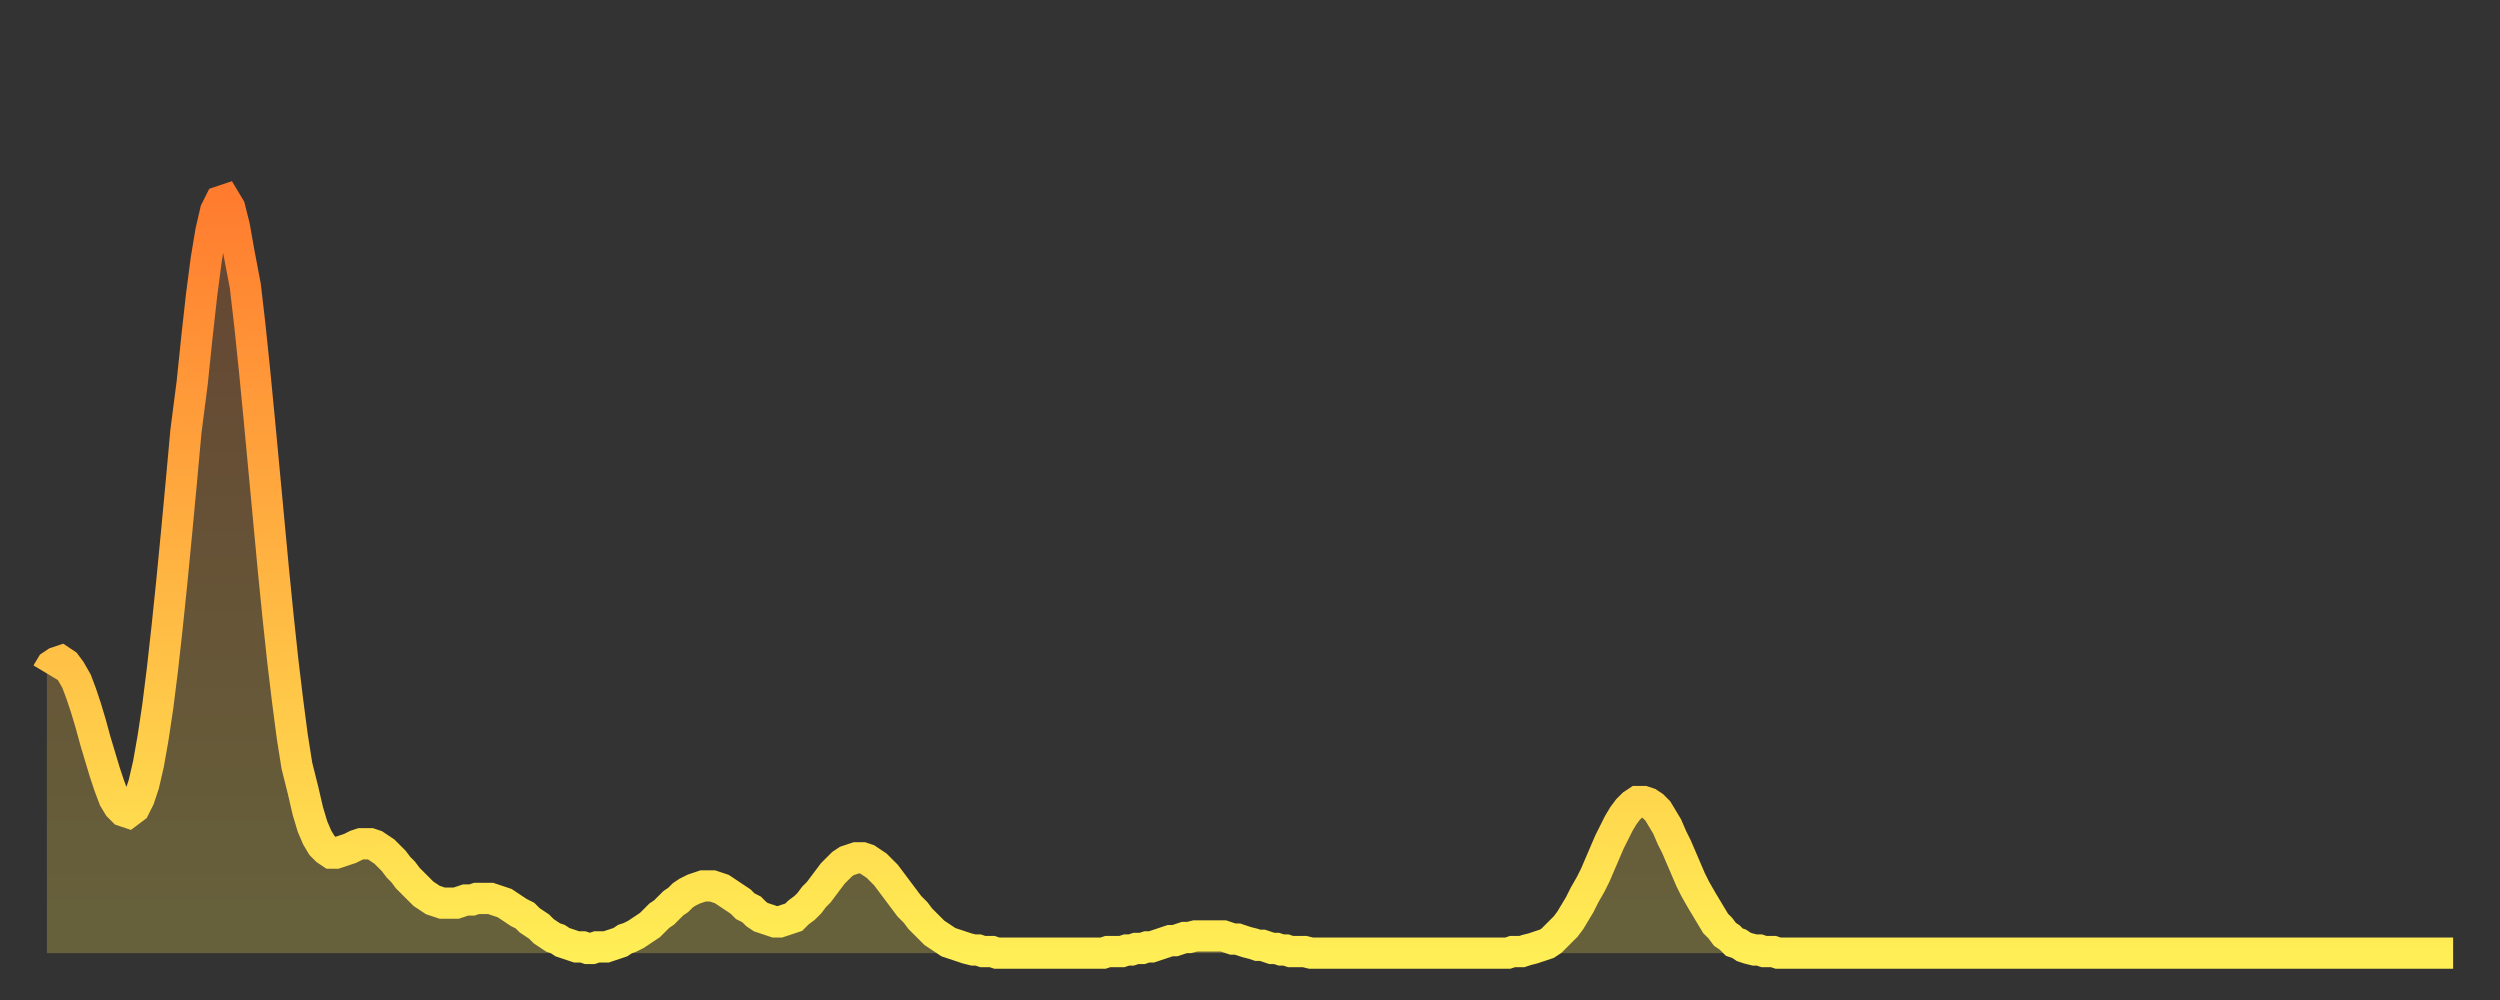
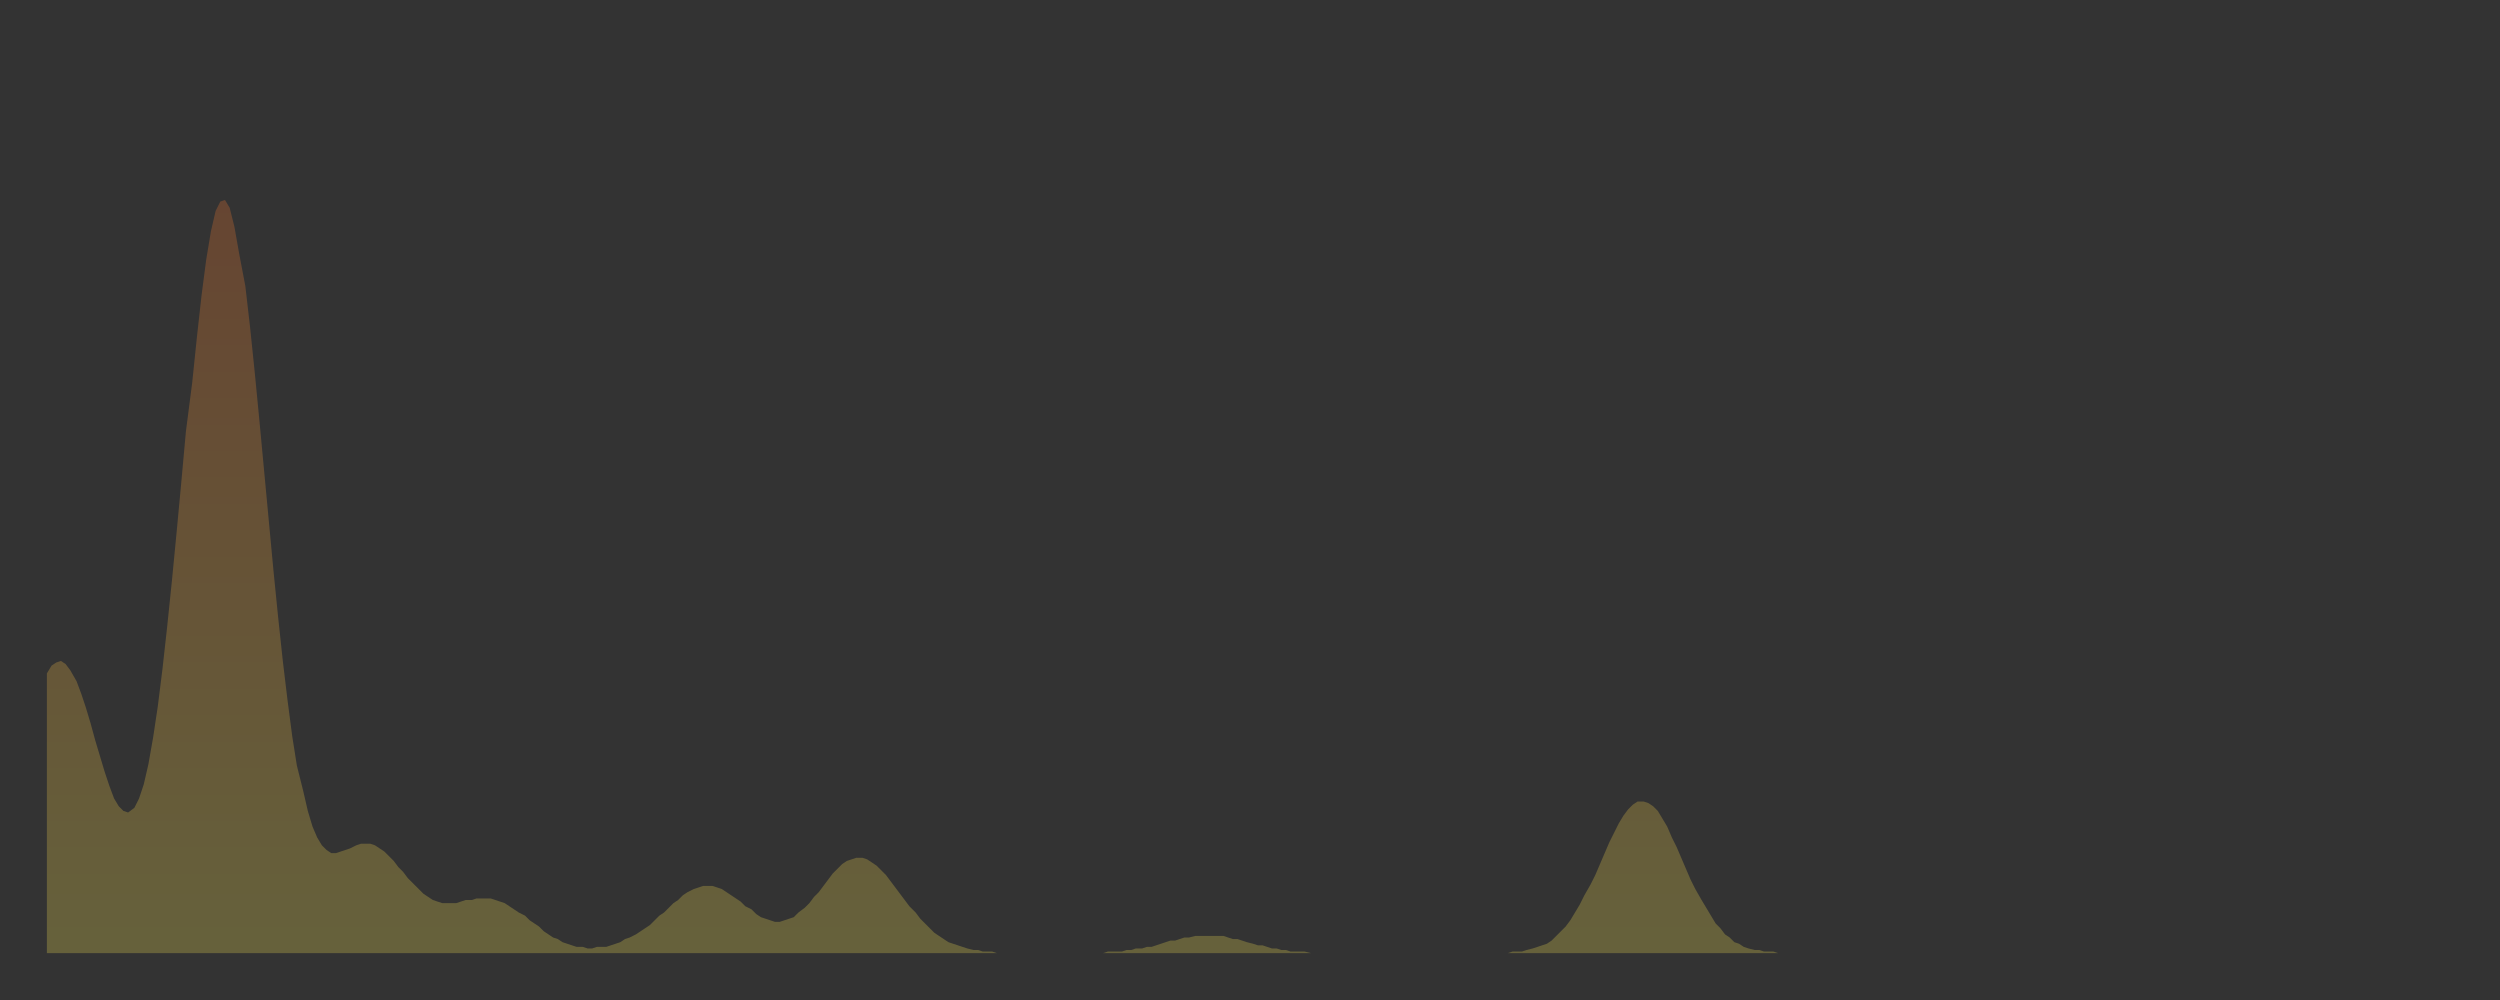
<svg xmlns="http://www.w3.org/2000/svg" baseProfile="full" height="64" version="1.1" width="160">
  <rect width="100%" height="100%" fill="#333333" stroke="none" />
  <defs>
    <linearGradient id="id1609898" x1="0" x2="0" y1="0" y2="1">
      <stop offset="0%" stop-color="#ff7c2f" />
      <stop offset="50%" stop-color="#ffb542" />
      <stop offset="100%" stop-color="#ffee55" />
    </linearGradient>
  </defs>
  <g transform="translate(3,3)">
    <g>
-       <path d="M 0.0 40.1 0.3 39.6 0.6 39.4 0.9 39.3 1.2 39.5 1.5 39.9 1.9 40.6 2.2 41.4 2.5 42.3 2.8 43.3 3.1 44.4 3.4 45.4 3.7 46.4 4.0 47.3 4.3 48.1 4.6 48.6 4.9 48.9 5.2 49.0 5.6 48.7 5.9 48.1 6.2 47.2 6.5 45.9 6.8 44.2 7.1 42.2 7.4 39.8 7.7 37.1 8.0 34.2 8.3 31.1 8.6 27.9 8.9 24.6 9.3 21.5 9.6 18.6 9.9 15.9 10.2 13.6 10.5 11.8 10.8 10.5 11.1 9.9 11.4 9.8 11.7 10.3 12.0 11.5 12.3 13.2 12.7 15.3 13.0 17.9 13.3 20.8 13.6 23.9 13.9 27.1 14.2 30.3 14.5 33.5 14.8 36.5 15.1 39.3 15.4 41.8 15.7 44.1 16.0 46.0 16.4 47.6 16.7 48.9 17.0 49.9 17.3 50.6 17.6 51.1 17.9 51.4 18.2 51.6 18.5 51.6 18.8 51.5 19.1 51.4 19.4 51.3 19.8 51.1 20.1 51.0 20.4 51.0 20.7 51.0 21.0 51.1 21.3 51.3 21.6 51.5 21.9 51.8 22.2 52.1 22.5 52.5 22.8 52.8 23.1 53.2 23.5 53.6 23.8 53.9 24.1 54.2 24.4 54.4 24.7 54.6 25.0 54.7 25.3 54.8 25.6 54.8 25.9 54.8 26.2 54.8 26.5 54.7 26.8 54.6 27.2 54.6 27.5 54.5 27.8 54.5 28.1 54.5 28.4 54.5 28.7 54.6 29.0 54.7 29.3 54.8 29.6 55.0 29.9 55.2 30.2 55.4 30.6 55.6 30.9 55.9 31.2 56.1 31.5 56.3 31.8 56.6 32.1 56.8 32.4 57.0 32.7 57.1 33.0 57.3 33.3 57.4 33.6 57.5 33.9 57.6 34.3 57.6 34.6 57.7 34.9 57.7 35.2 57.6 35.5 57.6 35.8 57.6 36.1 57.5 36.4 57.4 36.7 57.3 37.0 57.1 37.3 57.0 37.7 56.8 38.0 56.6 38.3 56.4 38.6 56.2 38.9 55.9 39.2 55.6 39.5 55.4 39.8 55.1 40.1 54.8 40.4 54.6 40.7 54.3 41.0 54.1 41.4 53.9 41.7 53.8 42.0 53.7 42.3 53.7 42.6 53.7 42.9 53.8 43.2 53.9 43.5 54.1 43.8 54.3 44.1 54.5 44.4 54.7 44.7 55.0 45.1 55.2 45.4 55.5 45.7 55.7 46.0 55.8 46.3 55.9 46.6 56.0 46.9 56.0 47.2 55.9 47.5 55.8 47.8 55.7 48.1 55.4 48.5 55.1 48.8 54.8 49.1 54.4 49.4 54.1 49.7 53.7 50.0 53.3 50.3 52.9 50.6 52.6 50.9 52.3 51.2 52.1 51.5 52.0 51.8 51.9 52.2 51.9 52.5 52.0 52.8 52.2 53.1 52.4 53.4 52.7 53.7 53.0 54.0 53.4 54.3 53.8 54.6 54.2 54.9 54.6 55.2 55.0 55.6 55.4 55.9 55.8 56.2 56.1 56.5 56.4 56.8 56.7 57.1 56.9 57.4 57.1 57.7 57.3 58.0 57.4 58.3 57.5 58.6 57.6 58.9 57.7 59.3 57.8 59.6 57.8 59.9 57.9 60.2 57.9 60.5 57.9 60.8 58.0 61.1 58.0 61.4 58.0 61.7 58.0 62.0 58.0 62.3 58.0 62.6 58.0 63.0 58.0 63.3 58.0 63.6 58.0 63.9 58.0 64.2 58.0 64.5 58.0 64.8 58.0 65.1 58.0 65.4 58.0 65.7 58.0 66.0 58.0 66.4 58.0 66.7 58.0 67.0 58.0 67.3 58.0 67.6 58.0 67.9 57.9 68.2 57.9 68.5 57.9 68.8 57.9 69.1 57.8 69.4 57.8 69.7 57.7 70.1 57.7 70.4 57.6 70.7 57.6 71.0 57.5 71.3 57.4 71.6 57.3 71.9 57.2 72.2 57.2 72.5 57.1 72.8 57.0 73.1 57.0 73.5 56.9 73.8 56.9 74.1 56.9 74.4 56.9 74.7 56.9 75.0 56.9 75.3 56.9 75.6 57.0 75.9 57.1 76.2 57.1 76.5 57.2 76.8 57.3 77.2 57.4 77.5 57.5 77.8 57.5 78.1 57.6 78.4 57.7 78.7 57.7 79.0 57.8 79.3 57.8 79.6 57.9 79.9 57.9 80.2 57.9 80.5 57.9 80.9 58.0 81.2 58.0 81.5 58.0 81.8 58.0 82.1 58.0 82.4 58.0 82.7 58.0 83.0 58.0 83.3 58.0 83.6 58.0 83.9 58.0 84.3 58.0 84.6 58.0 84.9 58.0 85.2 58.0 85.5 58.0 85.8 58.0 86.1 58.0 86.4 58.0 86.7 58.0 87.0 58.0 87.3 58.0 87.6 58.0 88.0 58.0 88.3 58.0 88.6 58.0 88.9 58.0 89.2 58.0 89.5 58.0 89.8 58.0 90.1 58.0 90.4 58.0 90.7 58.0 91.0 58.0 91.4 58.0 91.7 58.0 92.0 58.0 92.3 58.0 92.6 58.0 92.9 58.0 93.2 58.0 93.5 58.0 93.8 57.9 94.1 57.9 94.4 57.9 94.7 57.8 95.1 57.7 95.4 57.6 95.7 57.5 96.0 57.4 96.3 57.2 96.6 56.9 96.9 56.6 97.2 56.3 97.5 55.9 97.8 55.4 98.1 54.9 98.4 54.3 98.8 53.6 99.1 53.0 99.4 52.3 99.7 51.6 100.0 50.9 100.3 50.3 100.6 49.7 100.9 49.2 101.2 48.8 101.5 48.5 101.8 48.3 102.2 48.3 102.5 48.4 102.8 48.6 103.1 48.9 103.4 49.4 103.7 49.9 104.0 50.6 104.3 51.2 104.6 51.9 104.9 52.6 105.2 53.3 105.5 53.9 105.9 54.6 106.2 55.1 106.5 55.6 106.8 56.1 107.1 56.4 107.4 56.8 107.7 57.0 108.0 57.3 108.3 57.4 108.6 57.6 108.9 57.7 109.3 57.8 109.6 57.8 109.9 57.9 110.2 57.9 110.5 57.9 110.8 58.0 111.1 58.0 111.4 58.0 111.7 58.0 112.0 58.0 112.3 58.0 112.6 58.0 113.0 58.0 113.3 58.0 113.6 58.0 113.9 58.0 114.2 58.0 114.5 58.0 114.8 58.0 115.1 58.0 115.4 58.0 115.7 58.0 116.0 58.0 116.3 58.0 116.7 58.0 117.0 58.0 117.3 58.0 117.6 58.0 117.9 58.0 118.2 58.0 118.5 58.0 118.8 58.0 119.1 58.0 119.4 58.0 119.7 58.0 120.1 58.0 120.4 58.0 120.7 58.0 121.0 58.0 121.3 58.0 121.6 58.0 121.9 58.0 122.2 58.0 122.5 58.0 122.8 58.0 123.1 58.0 123.4 58.0 123.8 58.0 124.1 58.0 124.4 58.0 124.7 58.0 125.0 58.0 125.3 58.0 125.6 58.0 125.9 58.0 126.2 58.0 126.5 58.0 126.8 58.0 127.2 58.0 127.5 58.0 127.8 58.0 128.1 58.0 128.4 58.0 128.7 58.0 129.0 58.0 129.3 58.0 129.6 58.0 129.9 58.0 130.2 58.0 130.5 58.0 130.9 58.0 131.2 58.0 131.5 58.0 131.8 58.0 132.1 58.0 132.4 58.0 132.7 58.0 133.0 58.0 133.3 58.0 133.6 58.0 133.9 58.0 134.2 58.0 134.6 58.0 134.9 58.0 135.2 58.0 135.5 58.0 135.8 58.0 136.1 58.0 136.4 58.0 136.7 58.0 137.0 58.0 137.3 58.0 137.6 58.0 138.0 58.0 138.3 58.0 138.6 58.0 138.9 58.0 139.2 58.0 139.5 58.0 139.8 58.0 140.1 58.0 140.4 58.0 140.7 58.0 141.0 58.0 141.3 58.0 141.7 58.0 142.0 58.0 142.3 58.0 142.6 58.0 142.9 58.0 143.2 58.0 143.5 58.0 143.8 58.0 144.1 58.0 144.4 58.0 144.7 58.0 145.1 58.0 145.4 58.0 145.7 58.0 146.0 58.0 146.3 58.0 146.6 58.0 146.9 58.0 147.2 58.0 147.5 58.0 147.8 58.0 148.1 58.0 148.4 58.0 148.8 58.0 149.1 58.0 149.4 58.0 149.7 58.0 150.0 58.0 150.3 58.0 150.6 58.0 150.9 58.0 151.2 58.0 151.5 58.0 151.8 58.0 152.1 58.0 152.5 58.0 152.8 58.0 153.1 58.0 153.4 58.0 153.7 58.0 154.0 58.0" fill="none" id="graph-curve" opacity="1" stroke="url(#id1609898)" stroke-width="2" />
      <path d="M 0 58 L 0.0 40.1 0.3 39.6 0.6 39.4 0.9 39.3 1.2 39.5 1.5 39.9 1.9 40.6 2.2 41.4 2.5 42.3 2.8 43.3 3.1 44.4 3.4 45.4 3.7 46.4 4.0 47.3 4.3 48.1 4.6 48.6 4.9 48.9 5.2 49.0 5.6 48.7 5.9 48.1 6.2 47.2 6.5 45.9 6.8 44.2 7.1 42.2 7.4 39.8 7.7 37.1 8.0 34.2 8.3 31.1 8.6 27.9 8.9 24.6 9.3 21.5 9.6 18.6 9.9 15.9 10.2 13.6 10.5 11.8 10.8 10.5 11.1 9.9 11.4 9.8 11.7 10.3 12.0 11.5 12.3 13.2 12.7 15.3 13.0 17.9 13.3 20.8 13.6 23.9 13.9 27.1 14.2 30.3 14.5 33.5 14.8 36.5 15.1 39.3 15.4 41.8 15.7 44.1 16.0 46.0 16.4 47.6 16.7 48.9 17.0 49.9 17.3 50.6 17.6 51.1 17.9 51.4 18.2 51.6 18.5 51.6 18.8 51.5 19.1 51.4 19.4 51.3 19.8 51.1 20.1 51.0 20.4 51.0 20.7 51.0 21.0 51.1 21.3 51.3 21.6 51.5 21.9 51.8 22.2 52.1 22.5 52.5 22.8 52.8 23.1 53.2 23.5 53.6 23.8 53.9 24.1 54.2 24.4 54.4 24.7 54.6 25.0 54.7 25.3 54.8 25.6 54.8 25.9 54.8 26.2 54.8 26.5 54.7 26.8 54.6 27.2 54.6 27.5 54.5 27.8 54.5 28.1 54.5 28.4 54.5 28.7 54.6 29.0 54.7 29.3 54.8 29.6 55.0 29.9 55.2 30.2 55.4 30.6 55.6 30.9 55.9 31.2 56.1 31.5 56.3 31.8 56.6 32.1 56.8 32.4 57.0 32.7 57.1 33.0 57.3 33.3 57.4 33.6 57.5 33.9 57.6 34.3 57.6 34.6 57.7 34.9 57.7 35.2 57.6 35.5 57.6 35.8 57.6 36.1 57.5 36.4 57.4 36.7 57.3 37.0 57.1 37.3 57.0 37.7 56.8 38.0 56.6 38.3 56.4 38.6 56.2 38.9 55.9 39.2 55.6 39.5 55.4 39.8 55.1 40.1 54.8 40.4 54.6 40.7 54.3 41.0 54.1 41.4 53.9 41.7 53.8 42.0 53.7 42.3 53.7 42.6 53.7 42.9 53.8 43.2 53.9 43.5 54.1 43.8 54.3 44.1 54.5 44.4 54.7 44.7 55.0 45.1 55.2 45.4 55.5 45.7 55.7 46.0 55.8 46.3 55.9 46.6 56.0 46.9 56.0 47.2 55.9 47.5 55.8 47.8 55.7 48.1 55.4 48.5 55.1 48.8 54.8 49.1 54.4 49.4 54.1 49.7 53.7 50.0 53.3 50.3 52.9 50.6 52.6 50.9 52.3 51.2 52.1 51.5 52.0 51.8 51.9 52.2 51.9 52.5 52.0 52.8 52.2 53.1 52.4 53.4 52.7 53.7 53.0 54.0 53.4 54.3 53.8 54.6 54.2 54.9 54.6 55.2 55.0 55.6 55.4 55.9 55.8 56.2 56.1 56.5 56.4 56.8 56.7 57.1 56.9 57.4 57.1 57.7 57.3 58.0 57.4 58.3 57.5 58.6 57.6 58.9 57.7 59.3 57.8 59.6 57.8 59.9 57.9 60.2 57.9 60.5 57.9 60.8 58.0 61.1 58.0 61.4 58.0 61.7 58.0 62.0 58.0 62.3 58.0 62.6 58.0 63.0 58.0 63.3 58.0 63.6 58.0 63.9 58.0 64.2 58.0 64.5 58.0 64.8 58.0 65.1 58.0 65.4 58.0 65.7 58.0 66.0 58.0 66.4 58.0 66.7 58.0 67.0 58.0 67.3 58.0 67.6 58.0 67.9 57.9 68.2 57.9 68.5 57.9 68.8 57.9 69.1 57.8 69.4 57.8 69.7 57.7 70.1 57.7 70.4 57.6 70.7 57.6 71.0 57.5 71.3 57.4 71.6 57.3 71.9 57.2 72.2 57.2 72.5 57.1 72.8 57.0 73.1 57.0 73.5 56.9 73.8 56.9 74.1 56.9 74.4 56.9 74.7 56.9 75.0 56.9 75.3 56.9 75.6 57.0 75.9 57.1 76.2 57.1 76.5 57.2 76.8 57.3 77.2 57.4 77.5 57.5 77.8 57.5 78.1 57.6 78.4 57.7 78.7 57.7 79.0 57.8 79.3 57.8 79.6 57.9 79.9 57.9 80.2 57.9 80.5 57.9 80.9 58.0 81.2 58.0 81.5 58.0 81.8 58.0 82.1 58.0 82.4 58.0 82.7 58.0 83.0 58.0 83.3 58.0 83.6 58.0 83.9 58.0 84.3 58.0 84.6 58.0 84.9 58.0 85.2 58.0 85.5 58.0 85.8 58.0 86.1 58.0 86.4 58.0 86.7 58.0 87.0 58.0 87.3 58.0 87.6 58.0 88.0 58.0 88.3 58.0 88.6 58.0 88.9 58.0 89.2 58.0 89.5 58.0 89.8 58.0 90.1 58.0 90.4 58.0 90.7 58.0 91.0 58.0 91.4 58.0 91.7 58.0 92.0 58.0 92.3 58.0 92.6 58.0 92.9 58.0 93.2 58.0 93.5 58.0 93.8 57.9 94.1 57.9 94.4 57.9 94.7 57.8 95.1 57.7 95.4 57.6 95.7 57.5 96.0 57.4 96.3 57.2 96.6 56.9 96.9 56.6 97.2 56.3 97.5 55.9 97.8 55.4 98.1 54.9 98.4 54.3 98.8 53.6 99.1 53.0 99.4 52.3 99.7 51.6 100.0 50.9 100.3 50.3 100.6 49.7 100.9 49.2 101.2 48.8 101.5 48.5 101.8 48.3 102.2 48.3 102.5 48.4 102.8 48.6 103.1 48.9 103.4 49.4 103.7 49.9 104.0 50.6 104.3 51.2 104.6 51.9 104.9 52.6 105.2 53.3 105.5 53.9 105.9 54.6 106.2 55.1 106.5 55.6 106.8 56.1 107.1 56.4 107.4 56.8 107.7 57.0 108.0 57.3 108.3 57.4 108.6 57.6 108.9 57.7 109.3 57.8 109.6 57.8 109.9 57.9 110.2 57.9 110.5 57.9 110.8 58.0 111.1 58.0 111.4 58.0 111.7 58.0 112.0 58.0 112.3 58.0 112.6 58.0 113.0 58.0 113.3 58.0 113.6 58.0 113.9 58.0 114.2 58.0 114.5 58.0 114.8 58.0 115.1 58.0 115.4 58.0 115.7 58.0 116.0 58.0 116.3 58.0 116.7 58.0 117.0 58.0 117.3 58.0 117.6 58.0 117.9 58.0 118.2 58.0 118.5 58.0 118.8 58.0 119.1 58.0 119.4 58.0 119.7 58.0 120.1 58.0 120.4 58.0 120.7 58.0 121.0 58.0 121.3 58.0 121.6 58.0 121.9 58.0 122.2 58.0 122.5 58.0 122.8 58.0 123.1 58.0 123.4 58.0 123.8 58.0 124.1 58.0 124.4 58.0 124.7 58.0 125.0 58.0 125.3 58.0 125.6 58.0 125.9 58.0 126.2 58.0 126.5 58.0 126.8 58.0 127.2 58.0 127.5 58.0 127.8 58.0 128.1 58.0 128.4 58.0 128.7 58.0 129.0 58.0 129.3 58.0 129.6 58.0 129.9 58.0 130.2 58.0 130.5 58.0 130.9 58.0 131.2 58.0 131.5 58.0 131.8 58.0 132.1 58.0 132.4 58.0 132.7 58.0 133.0 58.0 133.3 58.0 133.6 58.0 133.9 58.0 134.2 58.0 134.6 58.0 134.9 58.0 135.2 58.0 135.5 58.0 135.8 58.0 136.1 58.0 136.4 58.0 136.7 58.0 137.0 58.0 137.3 58.0 137.6 58.0 138.0 58.0 138.3 58.0 138.6 58.0 138.9 58.0 139.2 58.0 139.5 58.0 139.8 58.0 140.1 58.0 140.4 58.0 140.7 58.0 141.0 58.0 141.3 58.0 141.7 58.0 142.0 58.0 142.3 58.0 142.6 58.0 142.9 58.0 143.2 58.0 143.5 58.0 143.8 58.0 144.1 58.0 144.4 58.0 144.7 58.0 145.1 58.0 145.4 58.0 145.7 58.0 146.0 58.0 146.3 58.0 146.6 58.0 146.9 58.0 147.2 58.0 147.5 58.0 147.8 58.0 148.1 58.0 148.4 58.0 148.8 58.0 149.1 58.0 149.4 58.0 149.7 58.0 150.0 58.0 150.3 58.0 150.6 58.0 150.9 58.0 151.2 58.0 151.5 58.0 151.8 58.0 152.1 58.0 152.5 58.0 152.8 58.0 153.1 58.0 153.4 58.0 153.7 58.0 154.0 58.0 154 58" fill="url(#id1609898)" fill-opacity=".25" id="graph-shadow" />
    </g>
  </g>
</svg>